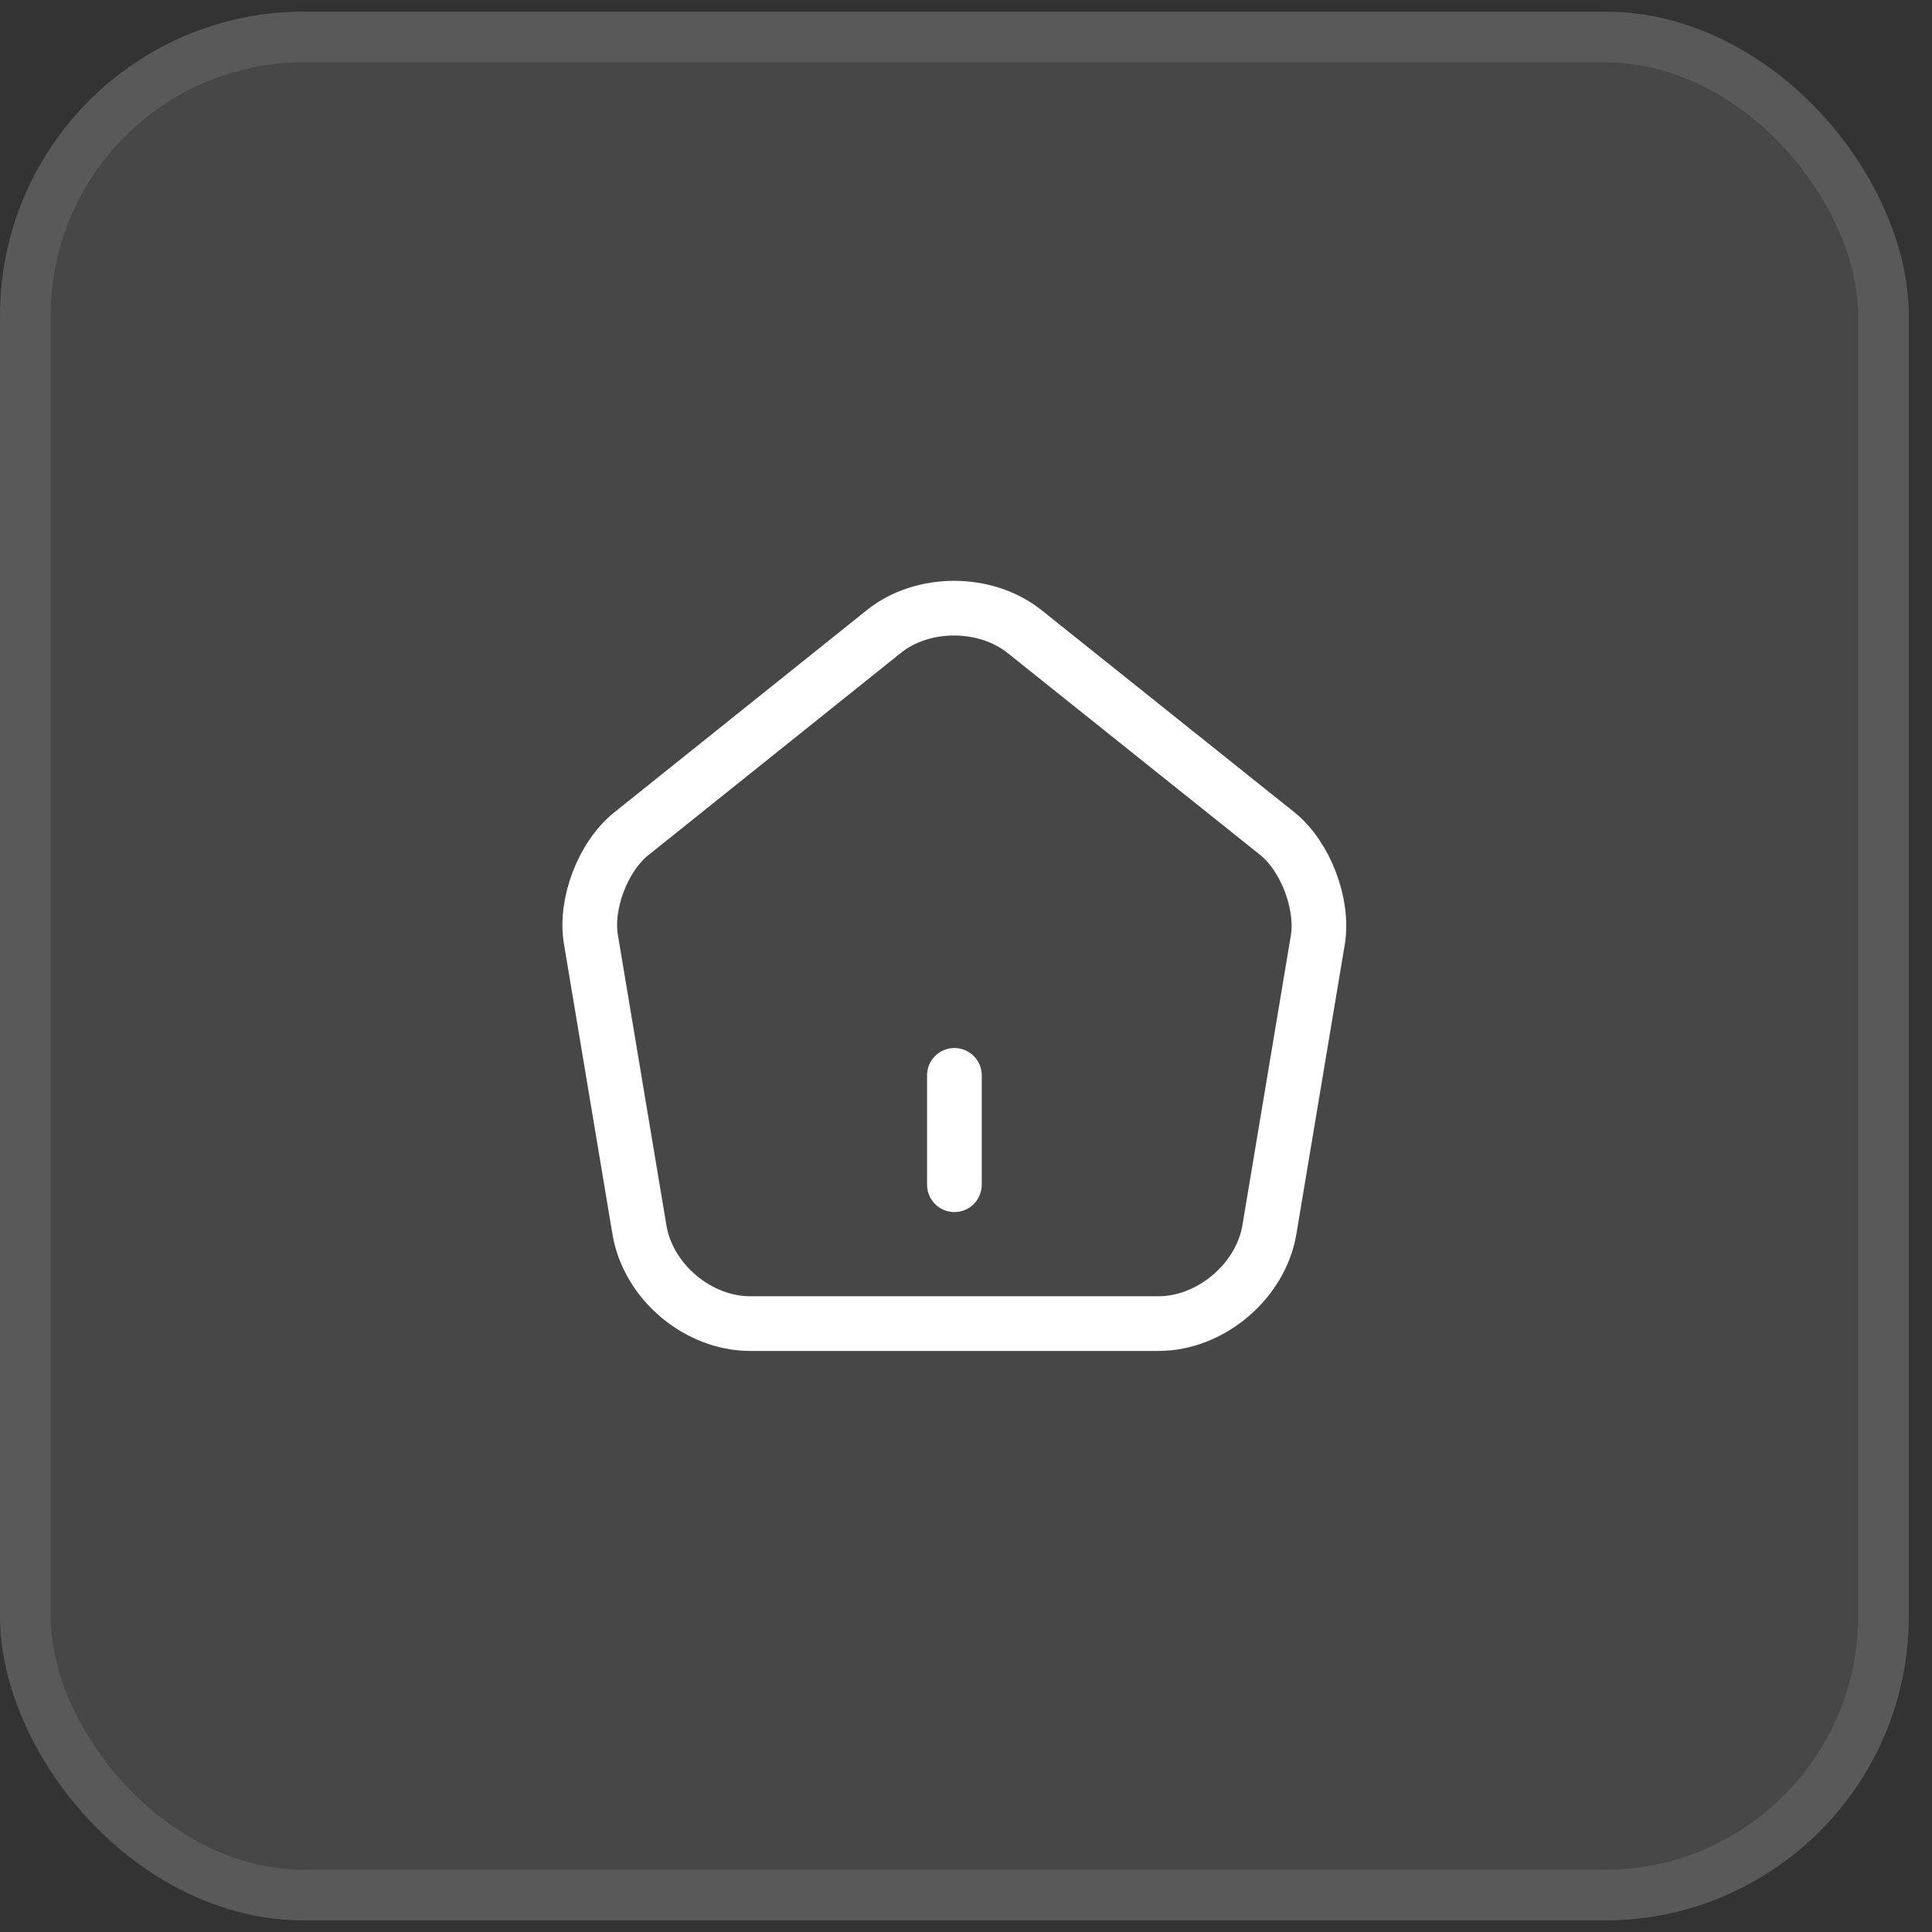
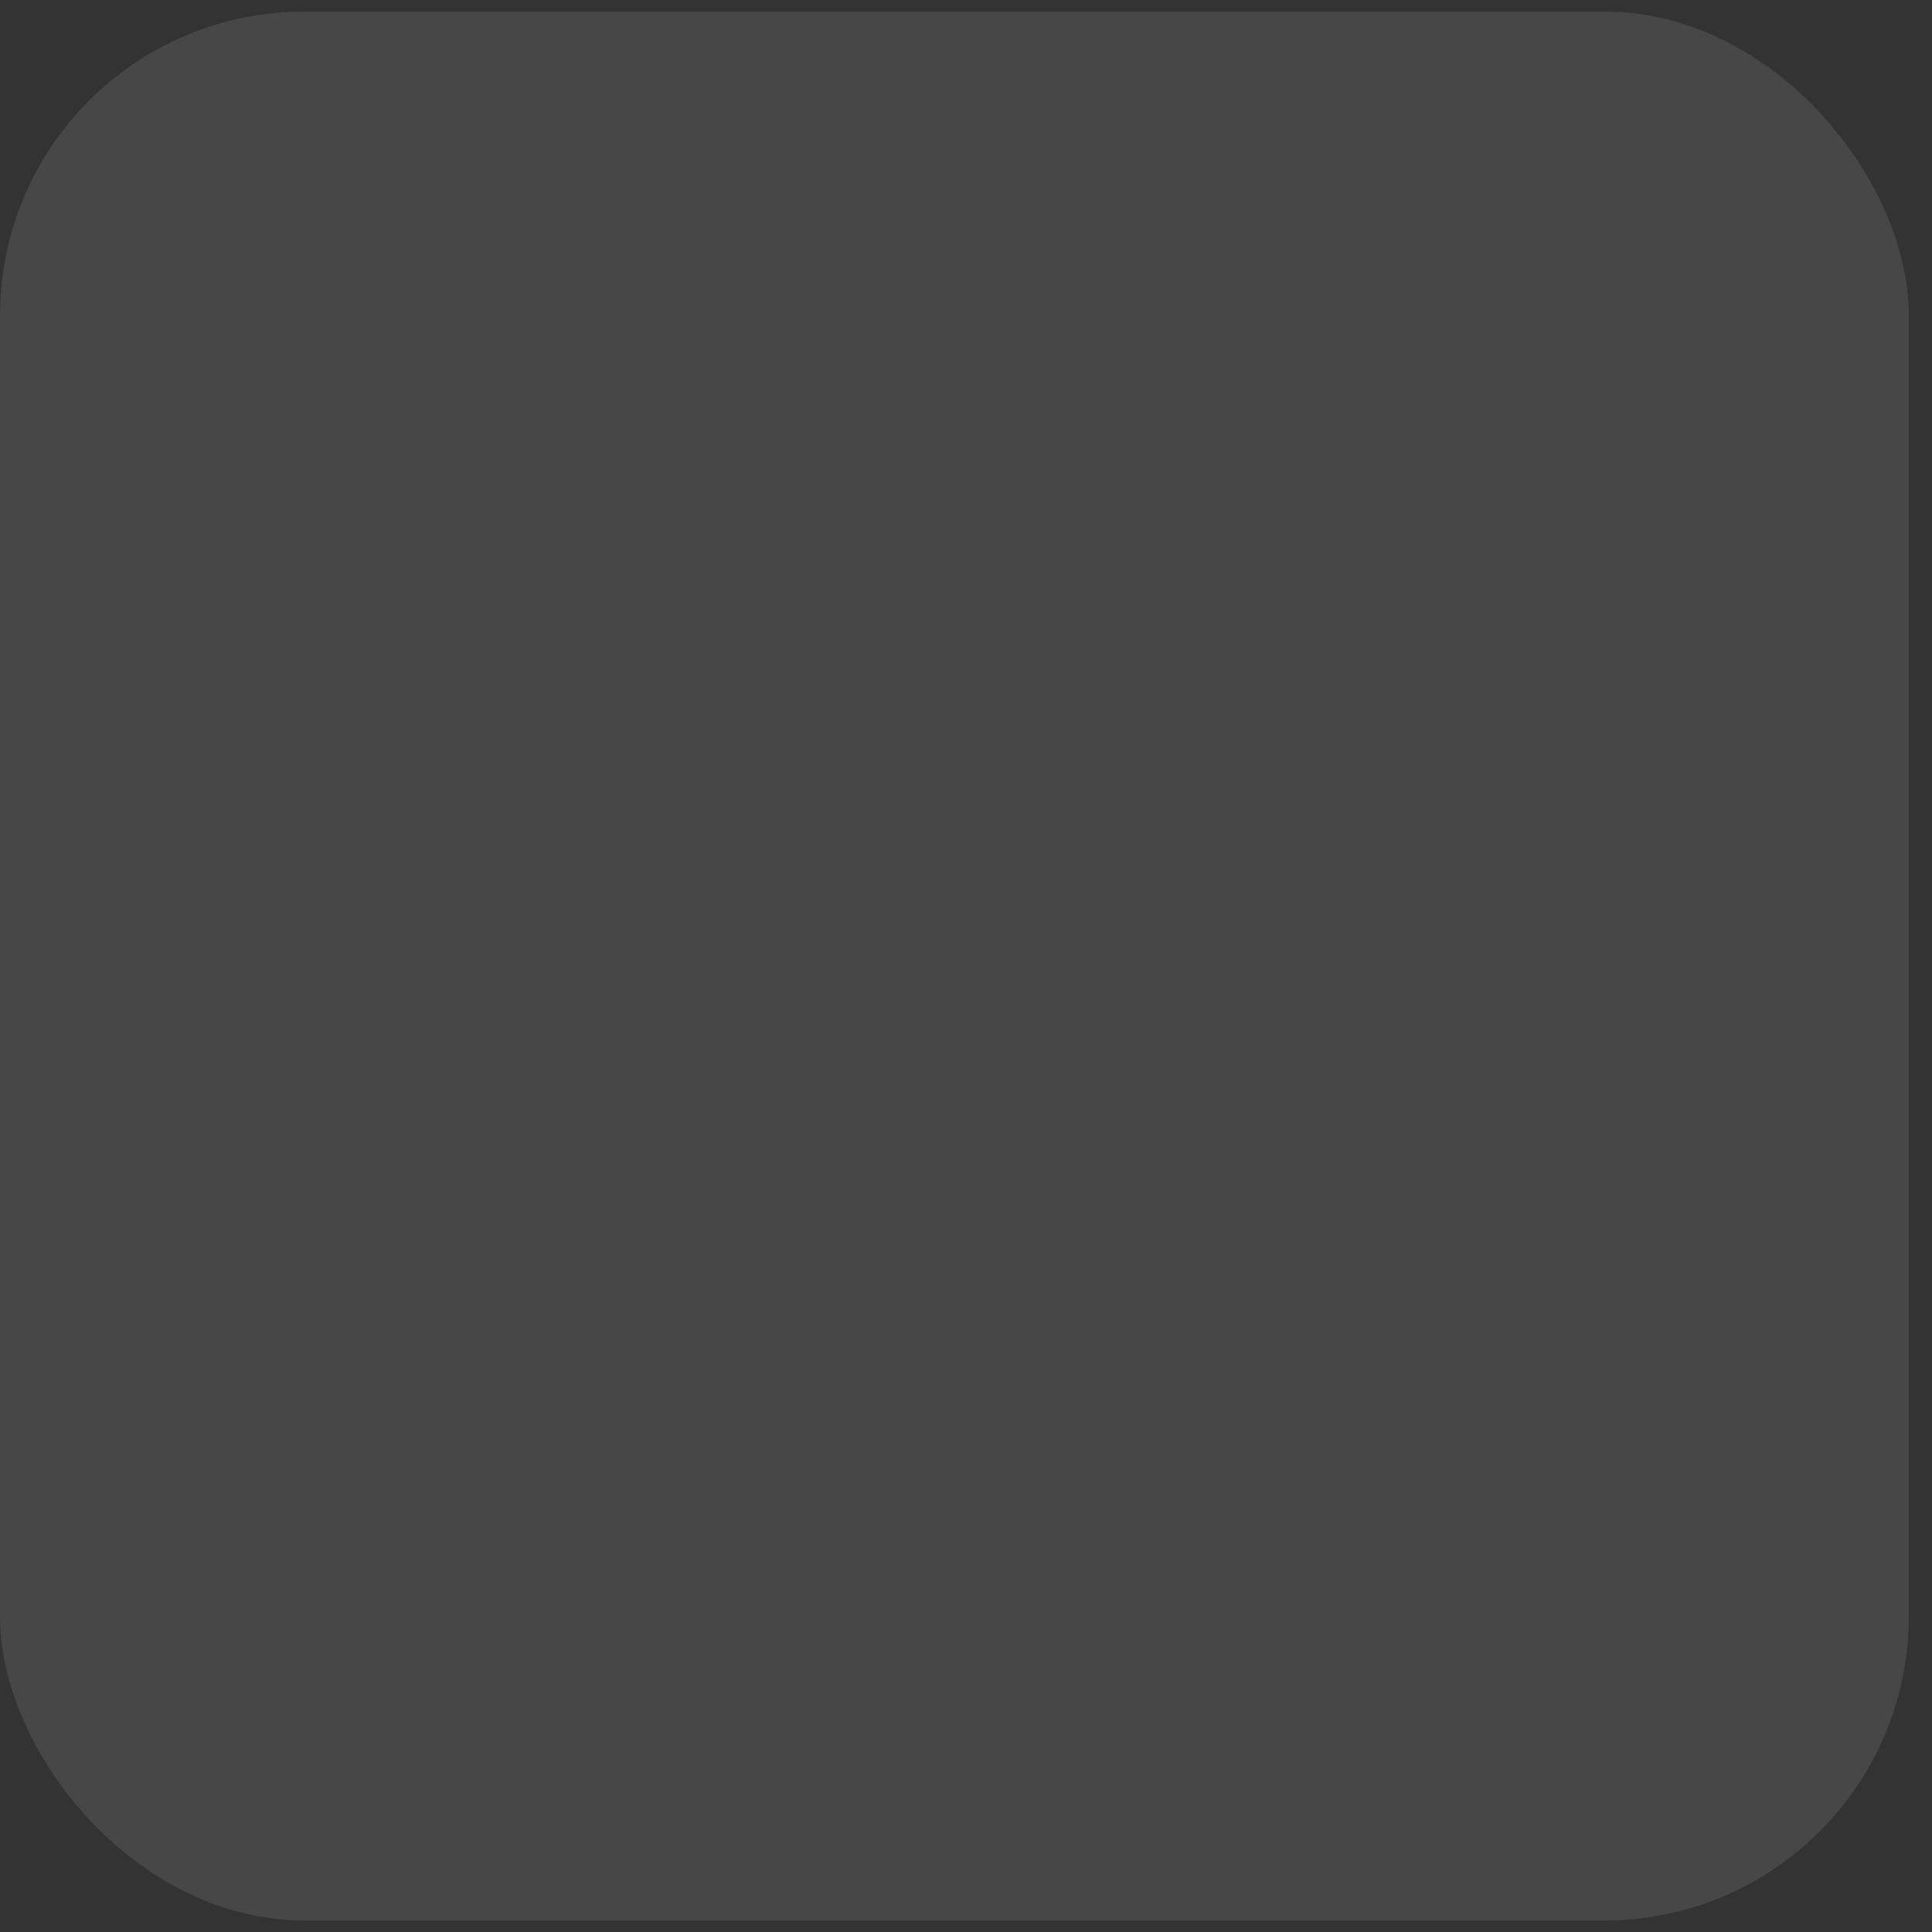
<svg xmlns="http://www.w3.org/2000/svg" width="53" height="53" viewBox="0 0 53 53" fill="none">
  <rect x="0" y="0" width="53" height="53" fill="#333333" stroke="none" />
  <rect y="0.318" width="52.364" height="52.364" rx="8.342" fill="white" fill-opacity="0.1" />
-   <rect x="0.695" y="1.014" width="50.973" height="50.973" rx="7.647" stroke="white" stroke-opacity="0.1" stroke-width="1.39" />
-   <path d="M26.182 32.5V29.5" stroke="white" stroke-width="1.5" stroke-linecap="round" stroke-linejoin="round" />
-   <path d="M24.252 17.32L17.322 22.87C16.542 23.49 16.042 24.8 16.212 25.78L17.542 33.74C17.782 35.16 19.142 36.31 20.582 36.31H31.782C33.212 36.31 34.582 35.15 34.822 33.74L36.152 25.78C36.312 24.8 35.812 23.49 35.042 22.87L28.112 17.33C27.042 16.47 25.312 16.47 24.252 17.32Z" stroke="white" stroke-width="1.5" stroke-linecap="round" stroke-linejoin="round" />
</svg>